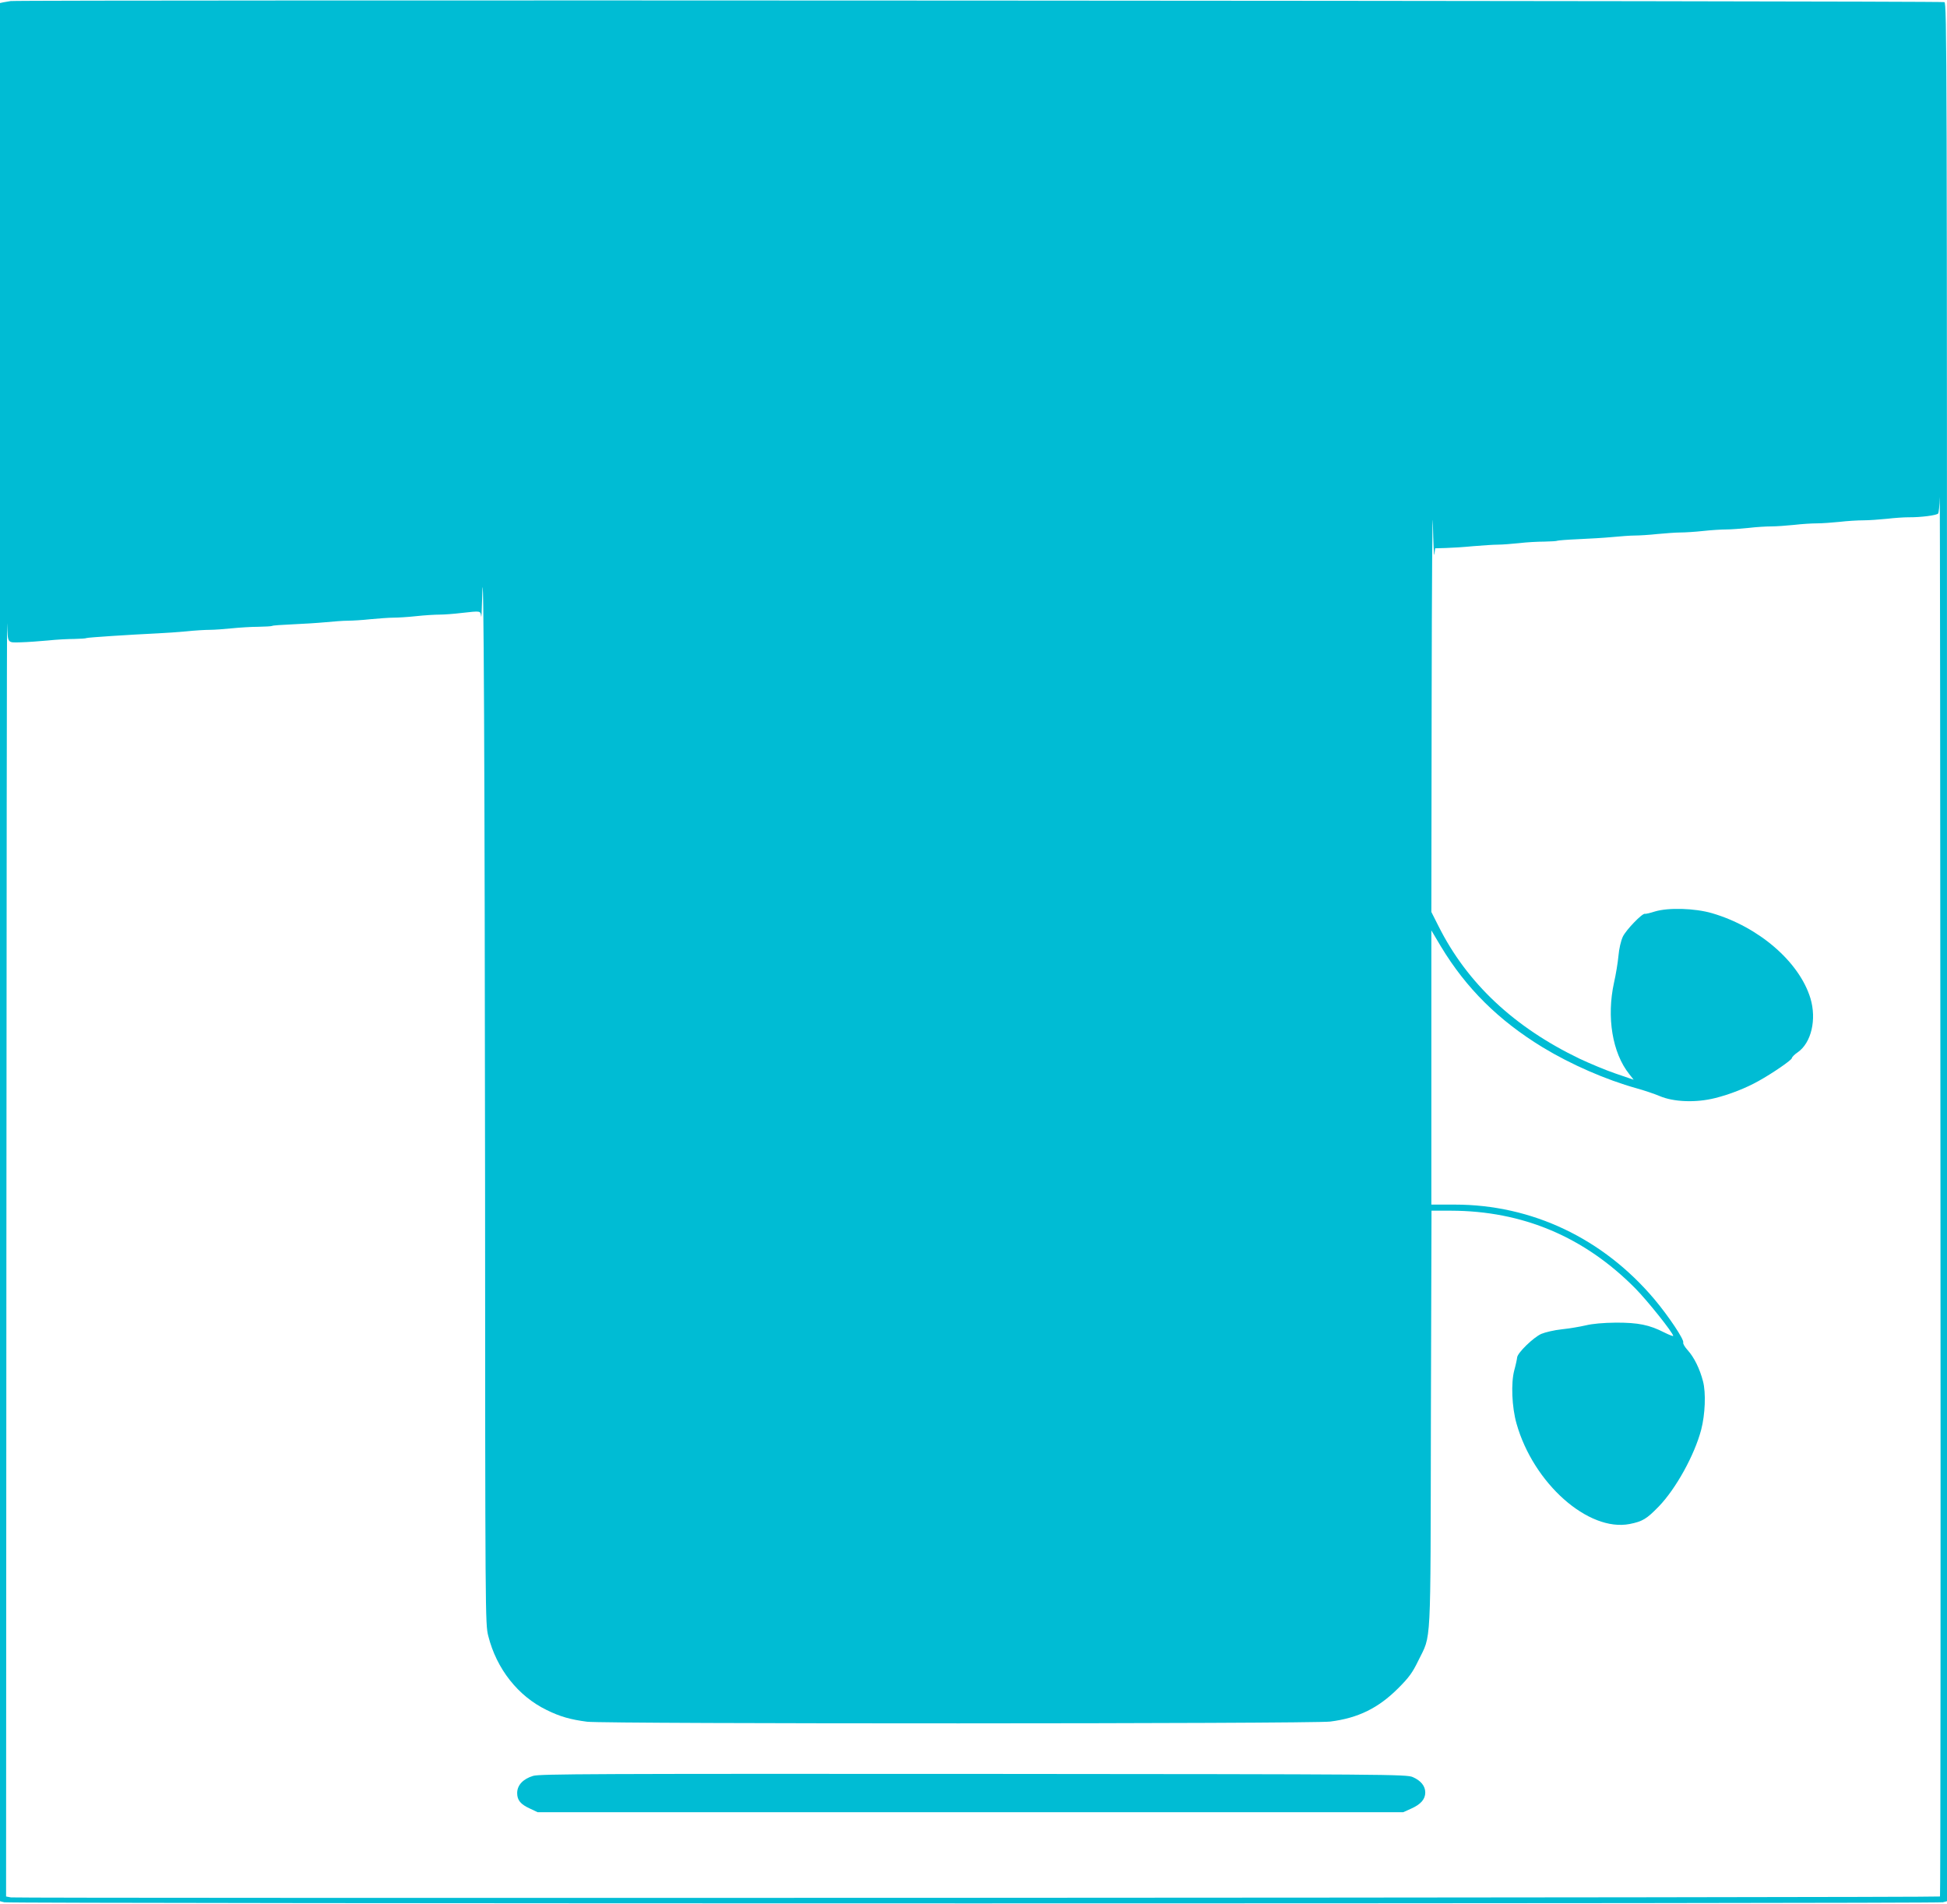
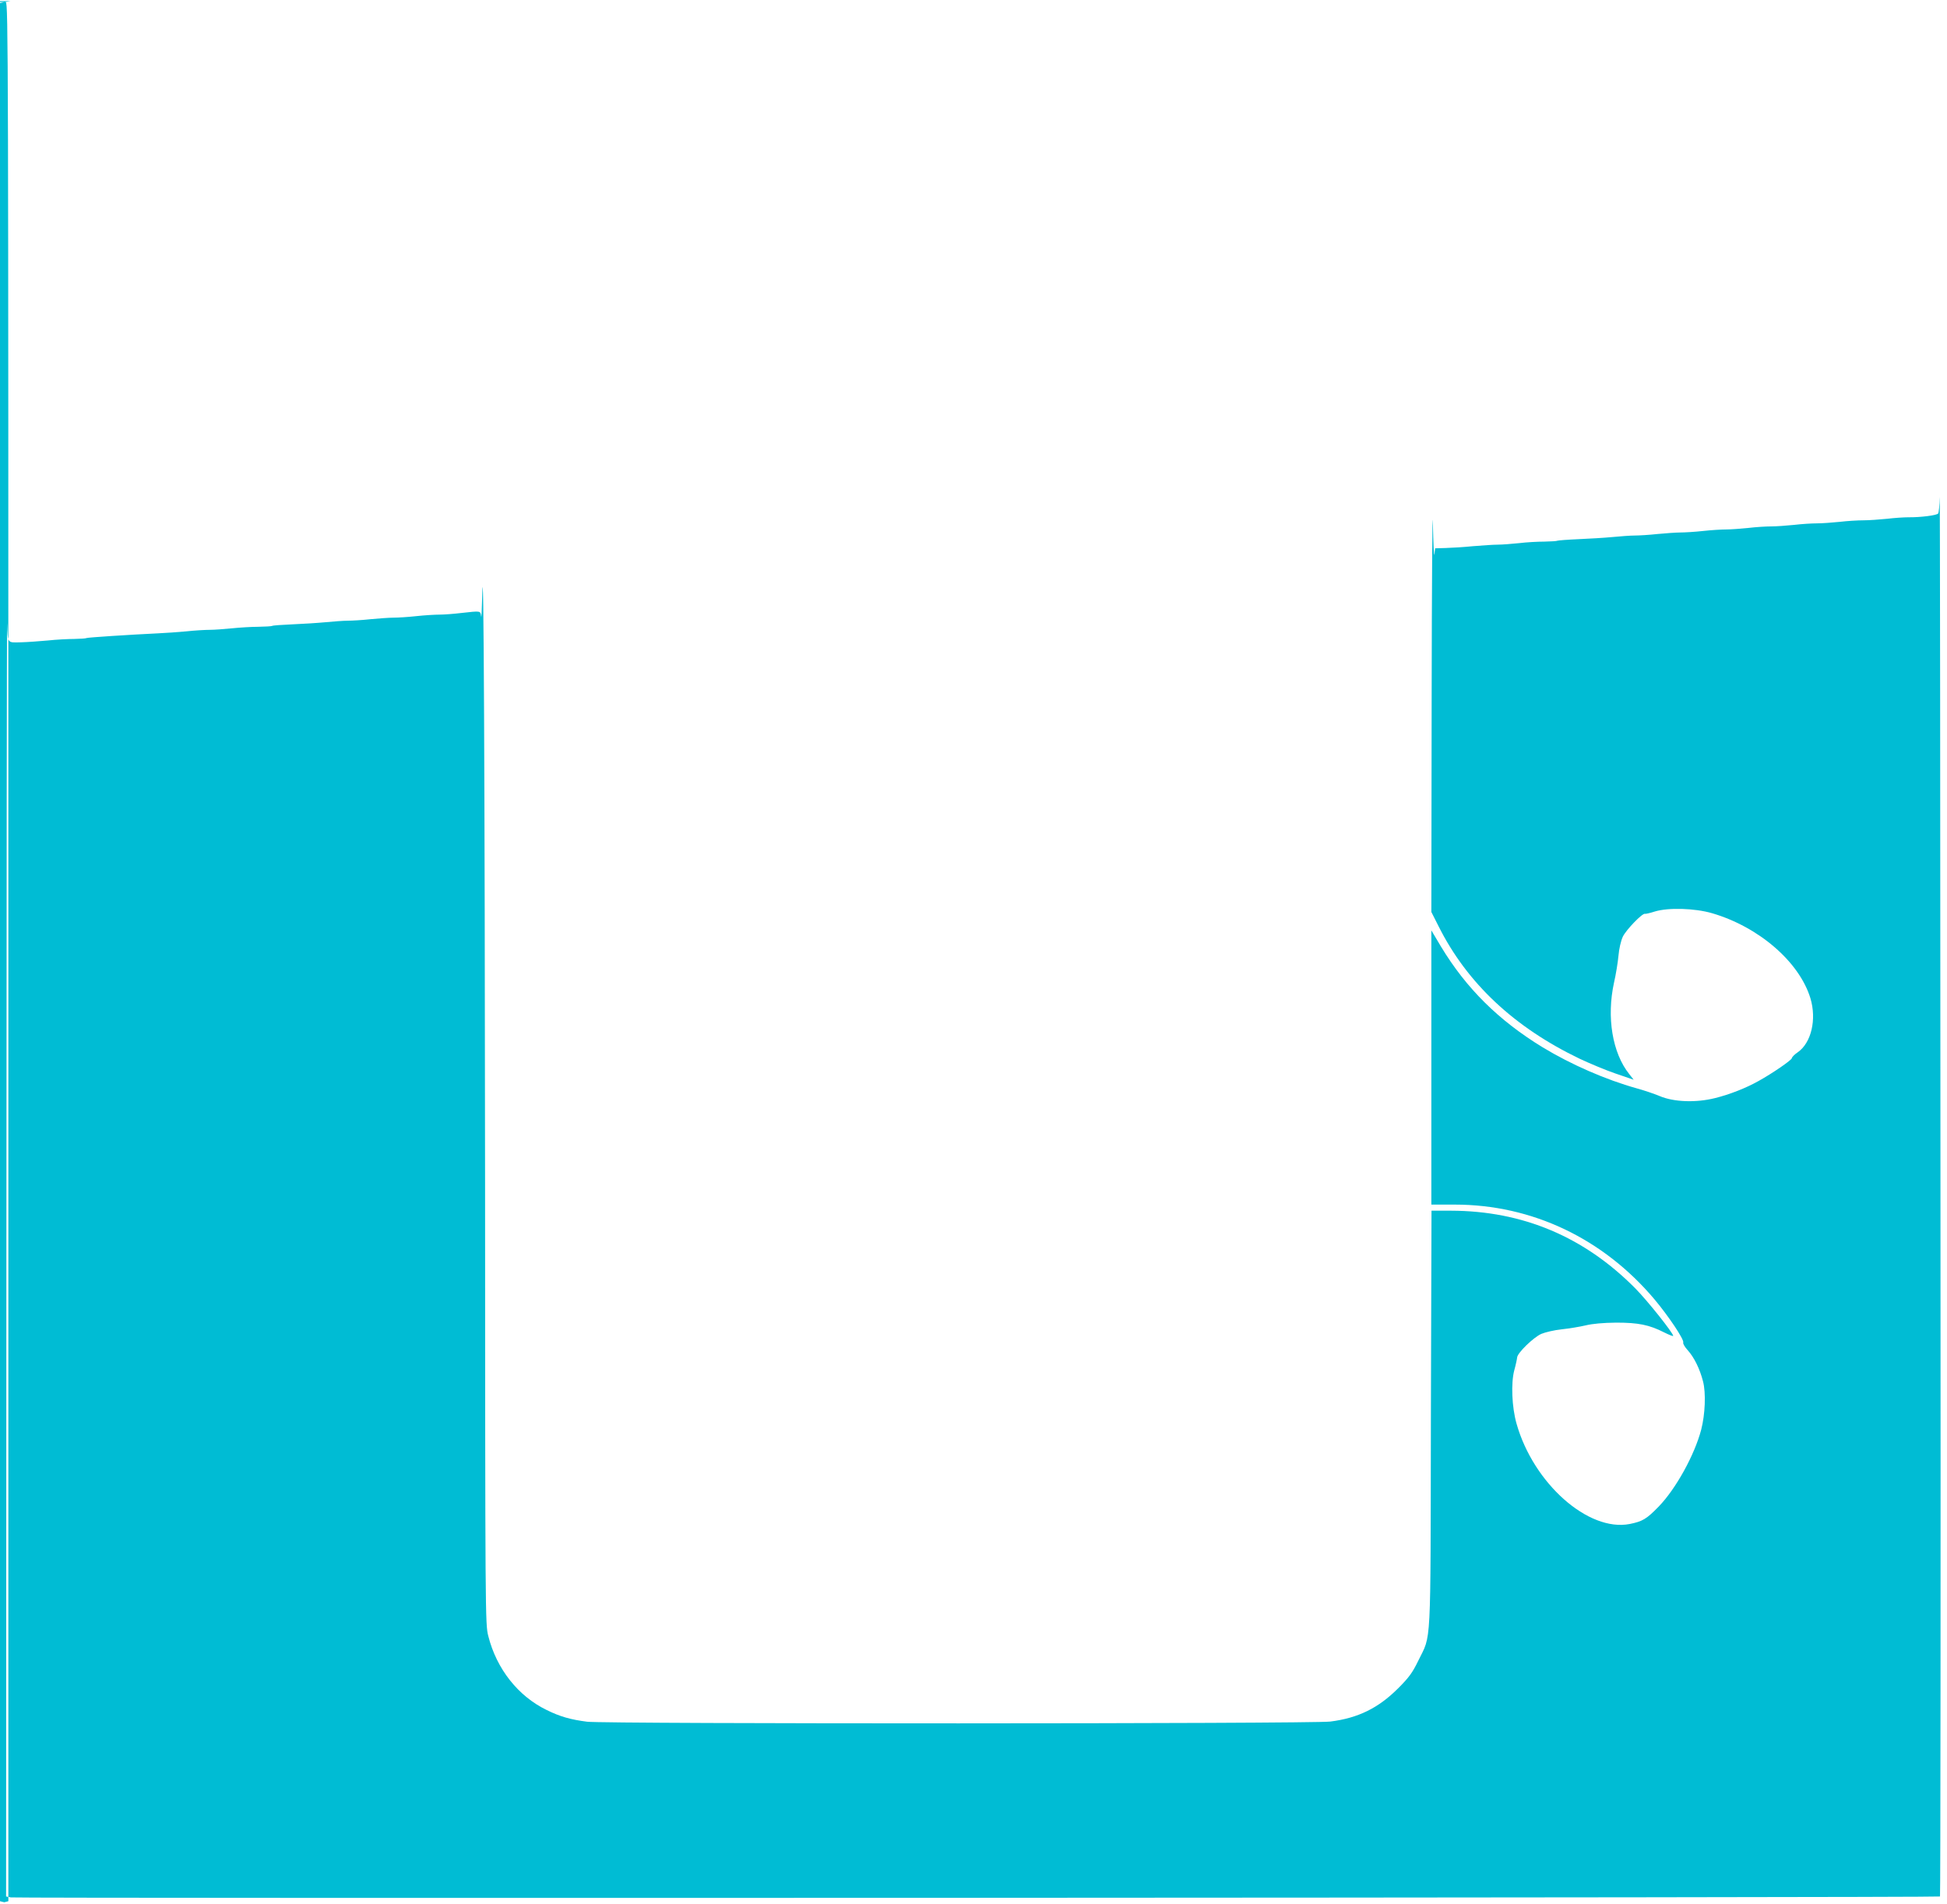
<svg xmlns="http://www.w3.org/2000/svg" version="1.0" width="1280pt" height="1252pt" viewBox="0 0 1280 1252" preserveAspectRatio="xMidYMid meet">
  <g transform="translate(0,1252) scale(0.1,-0.1)" fill="#00bcd4" stroke="none">
-     <path d="M70 12513 c-14 -2 -35 -6 -47 -8 l-23 -5 0 -6240 0 -6240 28 -7 c35 -10 12709 -10 12745 0 l27 7 0 6239 c0 5932 -1 6239 -17 6247 -17 9 -12661 16 -12713 7z m12684 -12462 c-7 -8 -12639 -13 -12682 -6 l-32 6 2 4227 c1 2325 3 4189 5 4142 5 -133 -1 -125 90 -123 43 1 123 7 178 12 55 6 133 10 173 10 41 1 77 3 81 6 7 4 283 22 471 31 47 2 130 8 185 13 55 6 125 10 155 10 30 0 96 5 145 10 50 5 127 10 173 10 46 1 87 3 92 6 4 3 63 7 131 10 68 3 167 9 219 14 52 5 118 10 147 10 28 0 96 4 150 10 54 5 121 10 150 10 28 0 96 4 150 10 54 6 123 10 153 10 30 0 96 5 145 11 127 14 123 15 128 -22 2 -18 5 39 7 127 10 414 17 -1215 19 -3851 1 -2862 1 -2902 21 -2980 54 -216 196 -396 384 -487 89 -44 158 -63 266 -77 122 -15 4763 -14 4885 1 183 23 316 88 447 219 72 72 94 103 132 181 87 179 80 50 83 1592 l4 1367 127 0 c473 -1 878 -172 1214 -512 79 -80 247 -291 248 -311 0 -4 -26 6 -58 22 -100 51 -172 65 -317 65 -86 -1 -154 -7 -200 -18 -38 -9 -110 -21 -158 -26 -48 -5 -108 -19 -134 -30 -52 -23 -157 -125 -159 -155 -1 -11 -9 -49 -19 -85 -22 -83 -16 -241 15 -350 111 -393 472 -713 744 -660 85 17 111 33 191 115 113 117 235 338 279 505 26 100 32 242 12 318 -21 82 -59 159 -101 205 -19 21 -32 43 -29 50 7 19 -96 173 -189 284 -337 400 -805 623 -1313 623 l-154 0 0 901 0 902 63 -106 c166 -275 379 -486 669 -663 188 -114 416 -213 616 -269 48 -13 116 -36 152 -51 93 -40 240 -45 364 -14 97 24 204 66 286 112 94 52 220 139 220 151 1 7 17 24 38 38 90 62 126 216 84 356 -73 239 -339 469 -647 559 -114 33 -287 38 -376 11 -31 -10 -61 -17 -65 -15 -18 4 -123 -105 -145 -150 -13 -28 -25 -80 -29 -127 -4 -44 -17 -123 -29 -175 -50 -228 -11 -463 100 -602 l29 -37 -117 40 c-65 22 -172 67 -238 98 -431 207 -740 497 -927 870 l-48 95 2 1400 c1 771 5 1291 8 1156 3 -135 7 -227 10 -205 l5 40 70 2 c39 1 120 6 180 12 61 5 133 10 162 10 28 0 91 5 140 10 48 6 123 10 166 10 43 1 82 3 86 6 5 2 66 7 137 10 71 3 172 9 224 14 52 5 118 10 147 10 28 0 96 4 150 10 54 5 121 10 150 10 28 0 96 4 150 10 54 6 123 10 153 10 30 0 96 5 145 10 50 6 117 10 150 10 33 0 101 5 150 10 50 6 117 10 150 10 33 0 101 5 150 10 50 6 119 10 155 10 36 0 106 5 155 10 50 6 113 10 141 10 81 -1 188 13 196 25 4 6 9 54 10 106 2 52 4 -1995 5 -4549 2 -2554 0 -4647 -3 -4650z" />
-     <path d="M3505 844 c-66 -20 -105 -61 -105 -113 0 -47 22 -74 86 -103 l49 -23 2845 0 2845 0 53 24 c63 28 92 62 92 106 0 42 -29 78 -82 101 -42 18 -135 19 -2888 21 -2490 1 -2851 0 -2895 -13z" />
+     <path d="M70 12513 c-14 -2 -35 -6 -47 -8 l-23 -5 0 -6240 0 -6240 28 -7 l27 7 0 6239 c0 5932 -1 6239 -17 6247 -17 9 -12661 16 -12713 7z m12684 -12462 c-7 -8 -12639 -13 -12682 -6 l-32 6 2 4227 c1 2325 3 4189 5 4142 5 -133 -1 -125 90 -123 43 1 123 7 178 12 55 6 133 10 173 10 41 1 77 3 81 6 7 4 283 22 471 31 47 2 130 8 185 13 55 6 125 10 155 10 30 0 96 5 145 10 50 5 127 10 173 10 46 1 87 3 92 6 4 3 63 7 131 10 68 3 167 9 219 14 52 5 118 10 147 10 28 0 96 4 150 10 54 5 121 10 150 10 28 0 96 4 150 10 54 6 123 10 153 10 30 0 96 5 145 11 127 14 123 15 128 -22 2 -18 5 39 7 127 10 414 17 -1215 19 -3851 1 -2862 1 -2902 21 -2980 54 -216 196 -396 384 -487 89 -44 158 -63 266 -77 122 -15 4763 -14 4885 1 183 23 316 88 447 219 72 72 94 103 132 181 87 179 80 50 83 1592 l4 1367 127 0 c473 -1 878 -172 1214 -512 79 -80 247 -291 248 -311 0 -4 -26 6 -58 22 -100 51 -172 65 -317 65 -86 -1 -154 -7 -200 -18 -38 -9 -110 -21 -158 -26 -48 -5 -108 -19 -134 -30 -52 -23 -157 -125 -159 -155 -1 -11 -9 -49 -19 -85 -22 -83 -16 -241 15 -350 111 -393 472 -713 744 -660 85 17 111 33 191 115 113 117 235 338 279 505 26 100 32 242 12 318 -21 82 -59 159 -101 205 -19 21 -32 43 -29 50 7 19 -96 173 -189 284 -337 400 -805 623 -1313 623 l-154 0 0 901 0 902 63 -106 c166 -275 379 -486 669 -663 188 -114 416 -213 616 -269 48 -13 116 -36 152 -51 93 -40 240 -45 364 -14 97 24 204 66 286 112 94 52 220 139 220 151 1 7 17 24 38 38 90 62 126 216 84 356 -73 239 -339 469 -647 559 -114 33 -287 38 -376 11 -31 -10 -61 -17 -65 -15 -18 4 -123 -105 -145 -150 -13 -28 -25 -80 -29 -127 -4 -44 -17 -123 -29 -175 -50 -228 -11 -463 100 -602 l29 -37 -117 40 c-65 22 -172 67 -238 98 -431 207 -740 497 -927 870 l-48 95 2 1400 c1 771 5 1291 8 1156 3 -135 7 -227 10 -205 l5 40 70 2 c39 1 120 6 180 12 61 5 133 10 162 10 28 0 91 5 140 10 48 6 123 10 166 10 43 1 82 3 86 6 5 2 66 7 137 10 71 3 172 9 224 14 52 5 118 10 147 10 28 0 96 4 150 10 54 5 121 10 150 10 28 0 96 4 150 10 54 6 123 10 153 10 30 0 96 5 145 10 50 6 117 10 150 10 33 0 101 5 150 10 50 6 117 10 150 10 33 0 101 5 150 10 50 6 119 10 155 10 36 0 106 5 155 10 50 6 113 10 141 10 81 -1 188 13 196 25 4 6 9 54 10 106 2 52 4 -1995 5 -4549 2 -2554 0 -4647 -3 -4650z" />
  </g>
</svg>